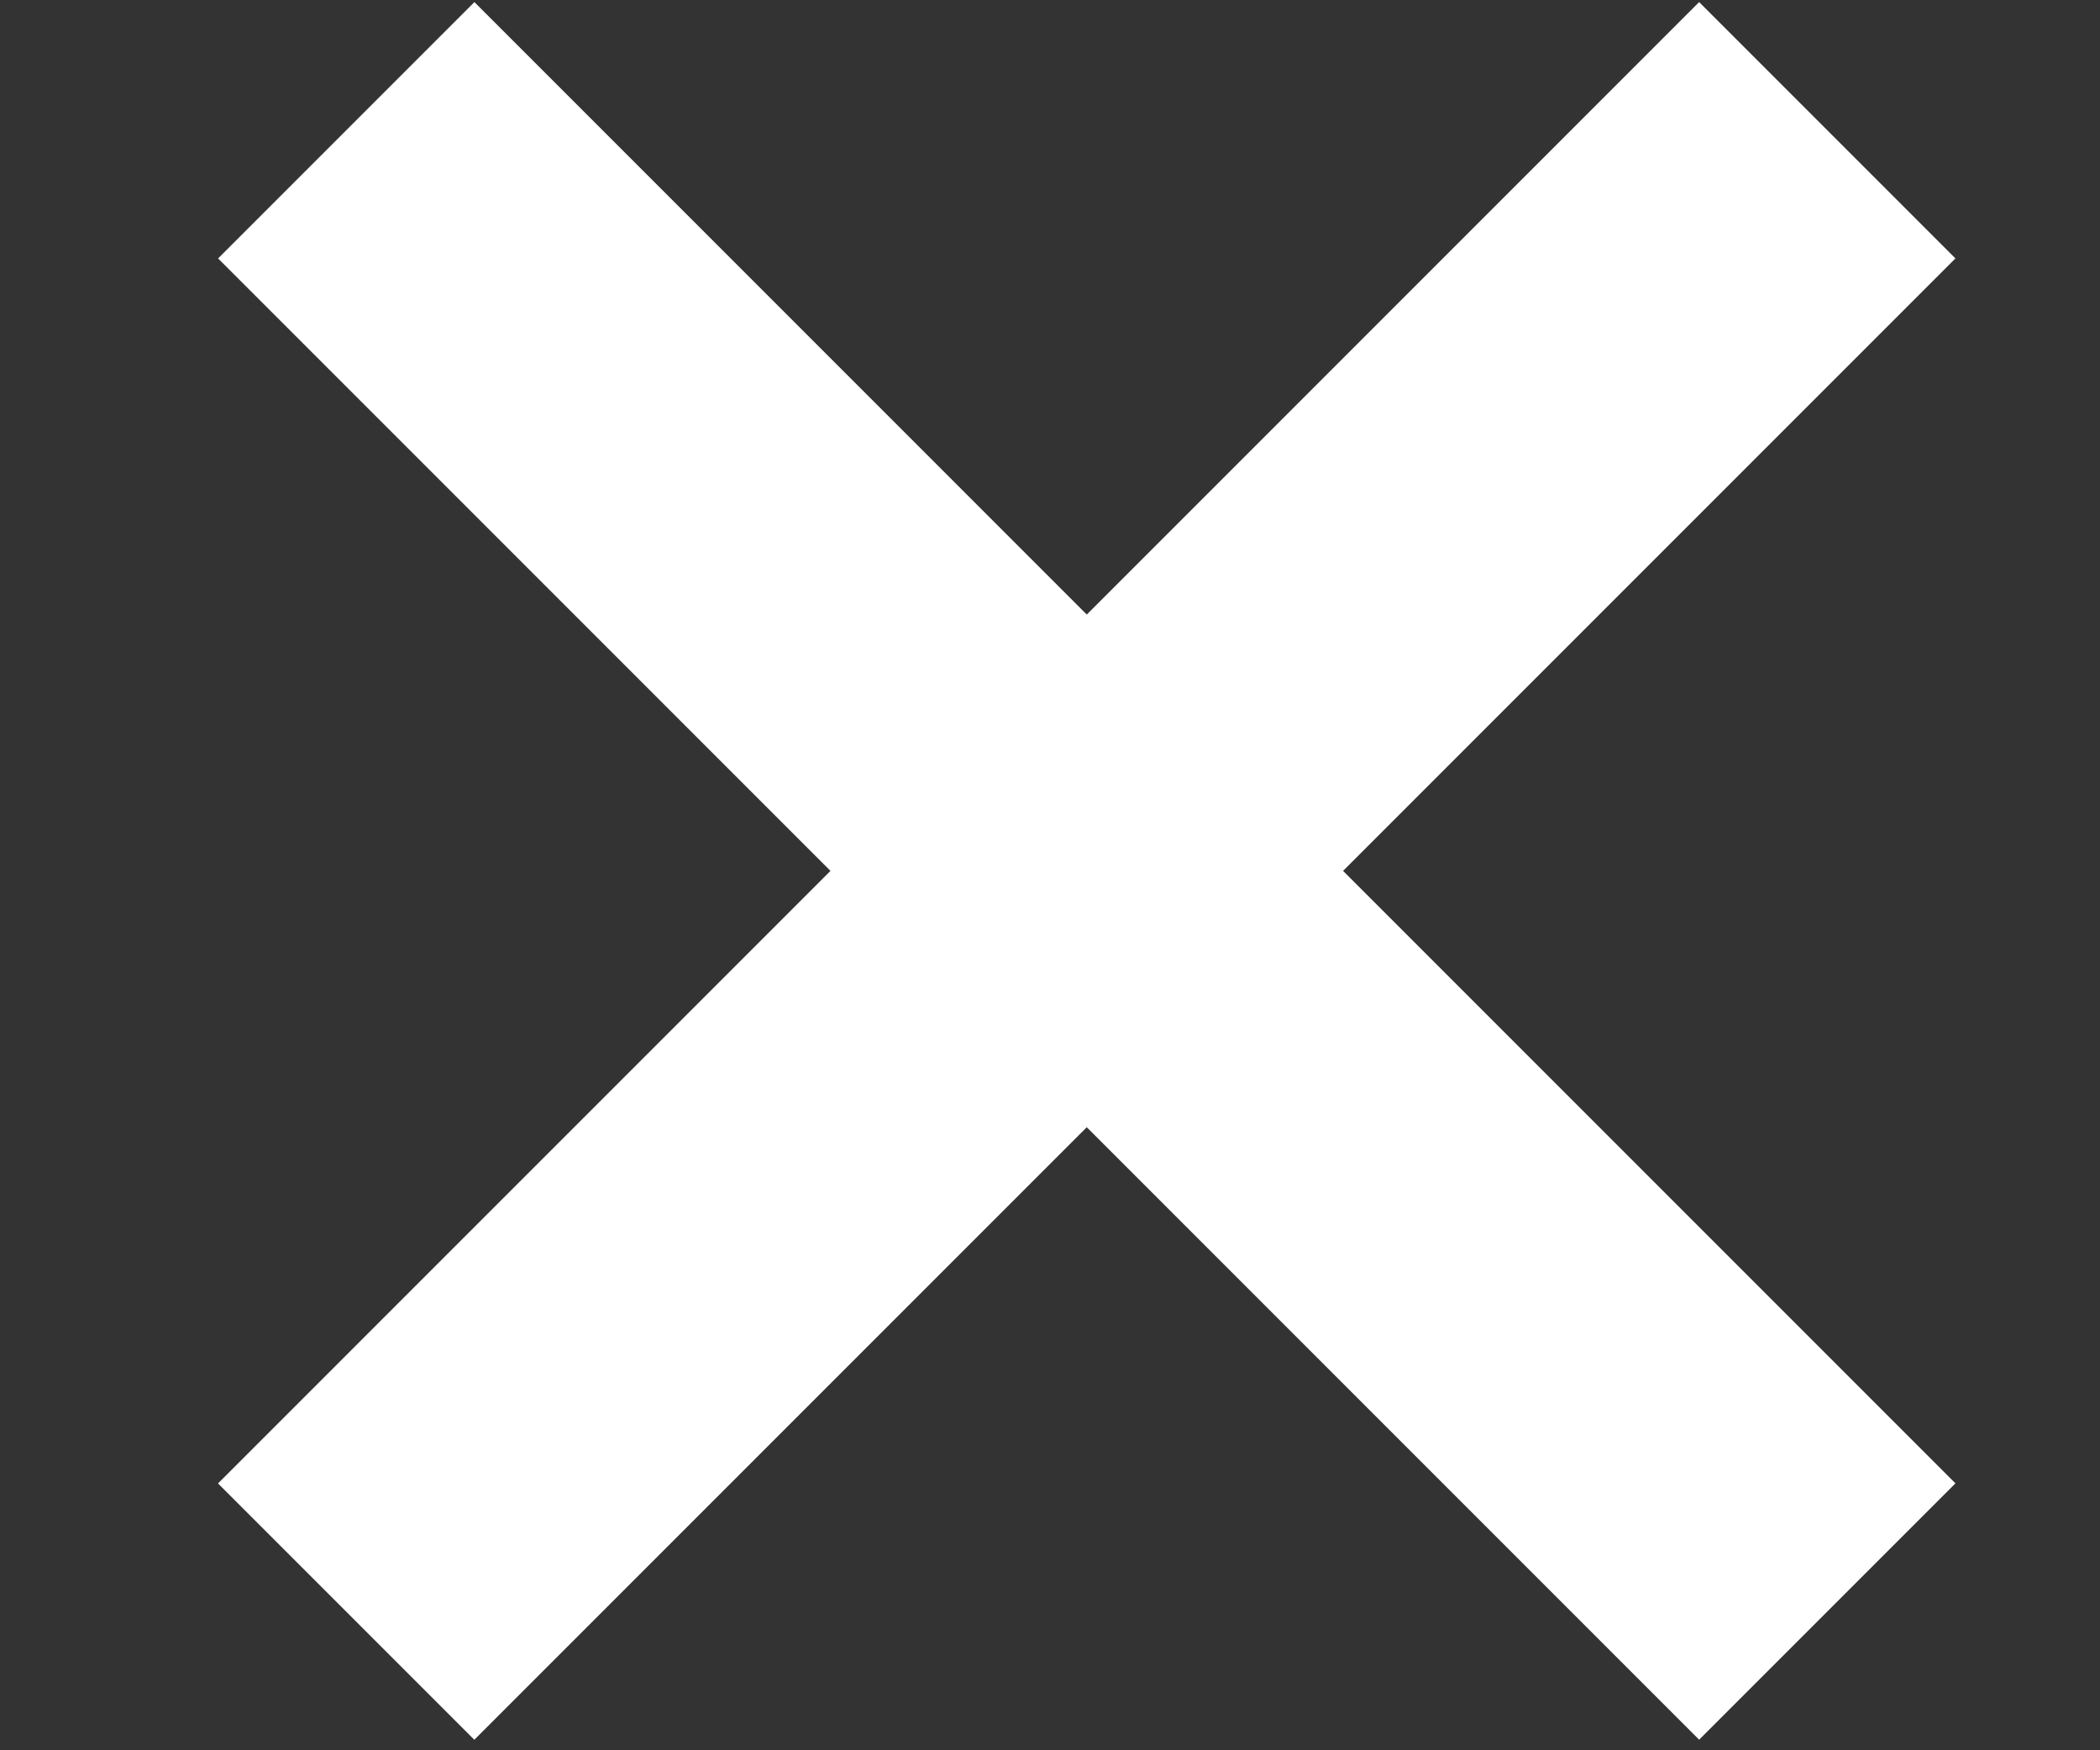
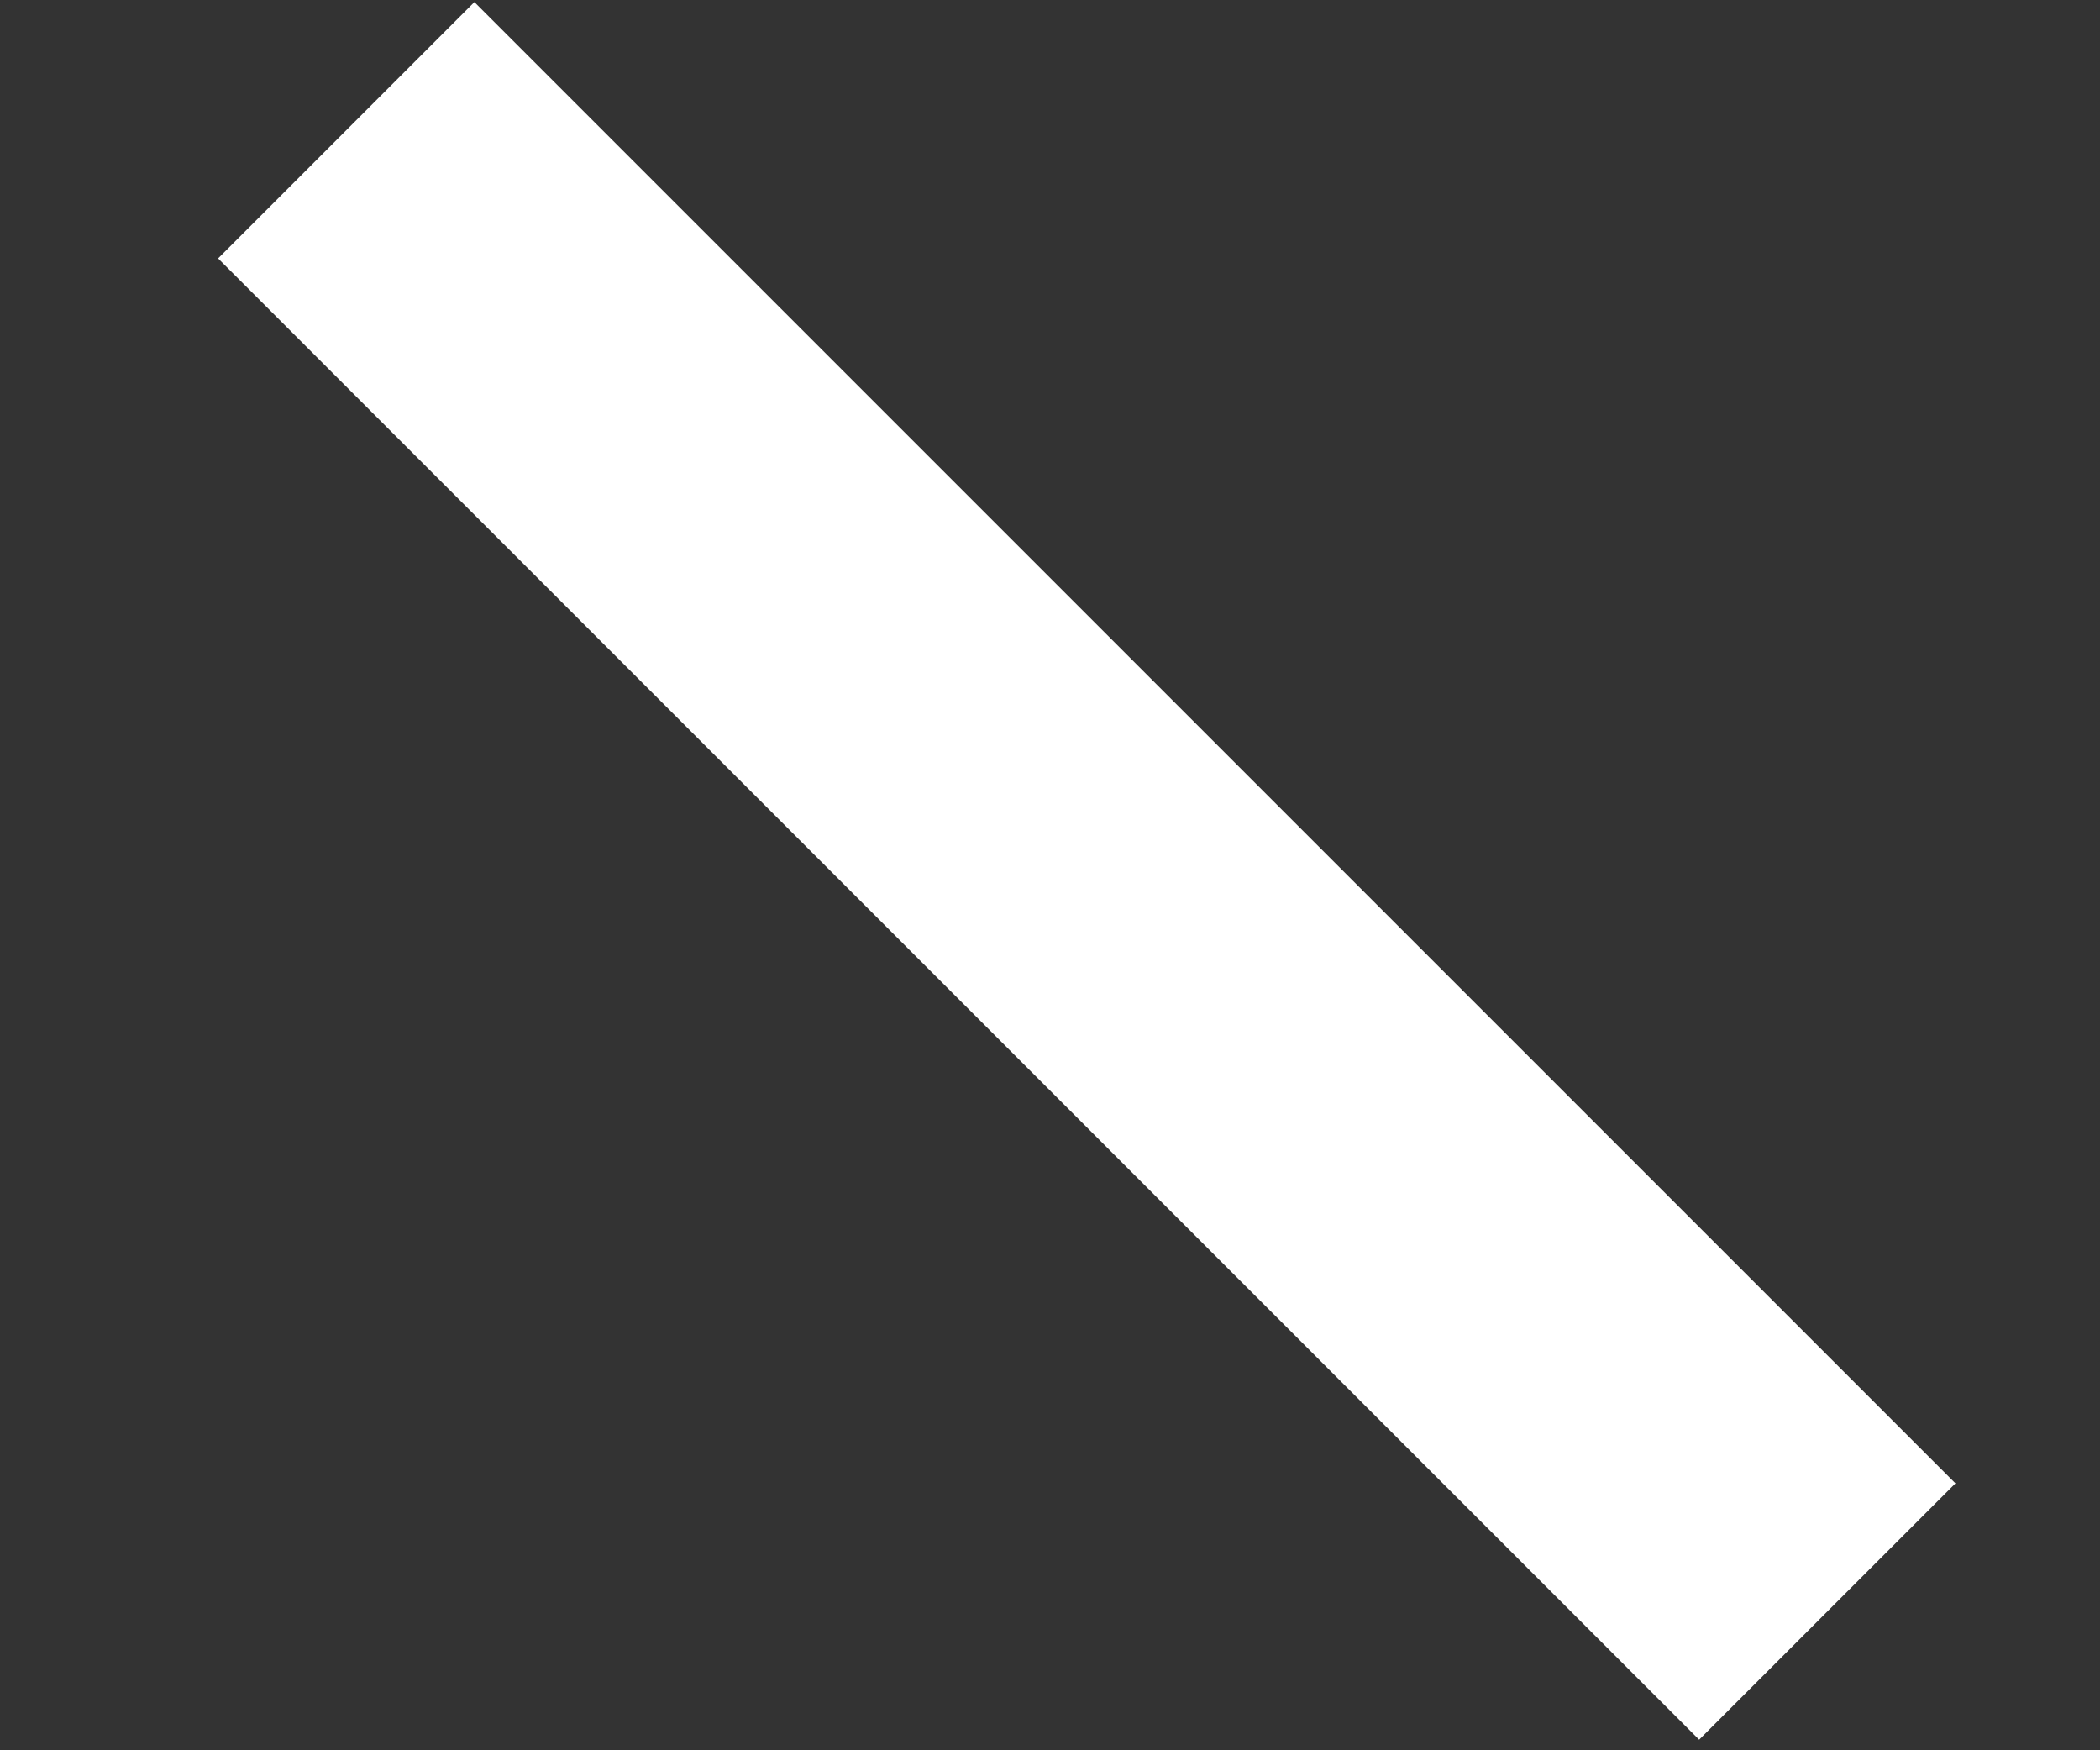
<svg xmlns="http://www.w3.org/2000/svg" version="1.1" id="Layer_1" x="0px" y="0px" width="24px" height="20px" viewBox="0 0 24 20" enable-background="new 0 0 24 20" xml:space="preserve">
  <rect x="0" y="0" width="24" height="20" fill="#333333" stroke="none" />
  <g>
    <rect x="0.45" y="7.882" transform="matrix(0.707 0.707 -0.707 0.707 10.676 -5.867)" fill="#FFFFFF" width="23.941" height="4.143" />
-     <rect x="10.349" y="-2.017" transform="matrix(0.707 0.707 -0.707 0.707 10.676 -5.867)" fill="#FFFFFF" width="4.143" height="23.942" />
  </g>
</svg>